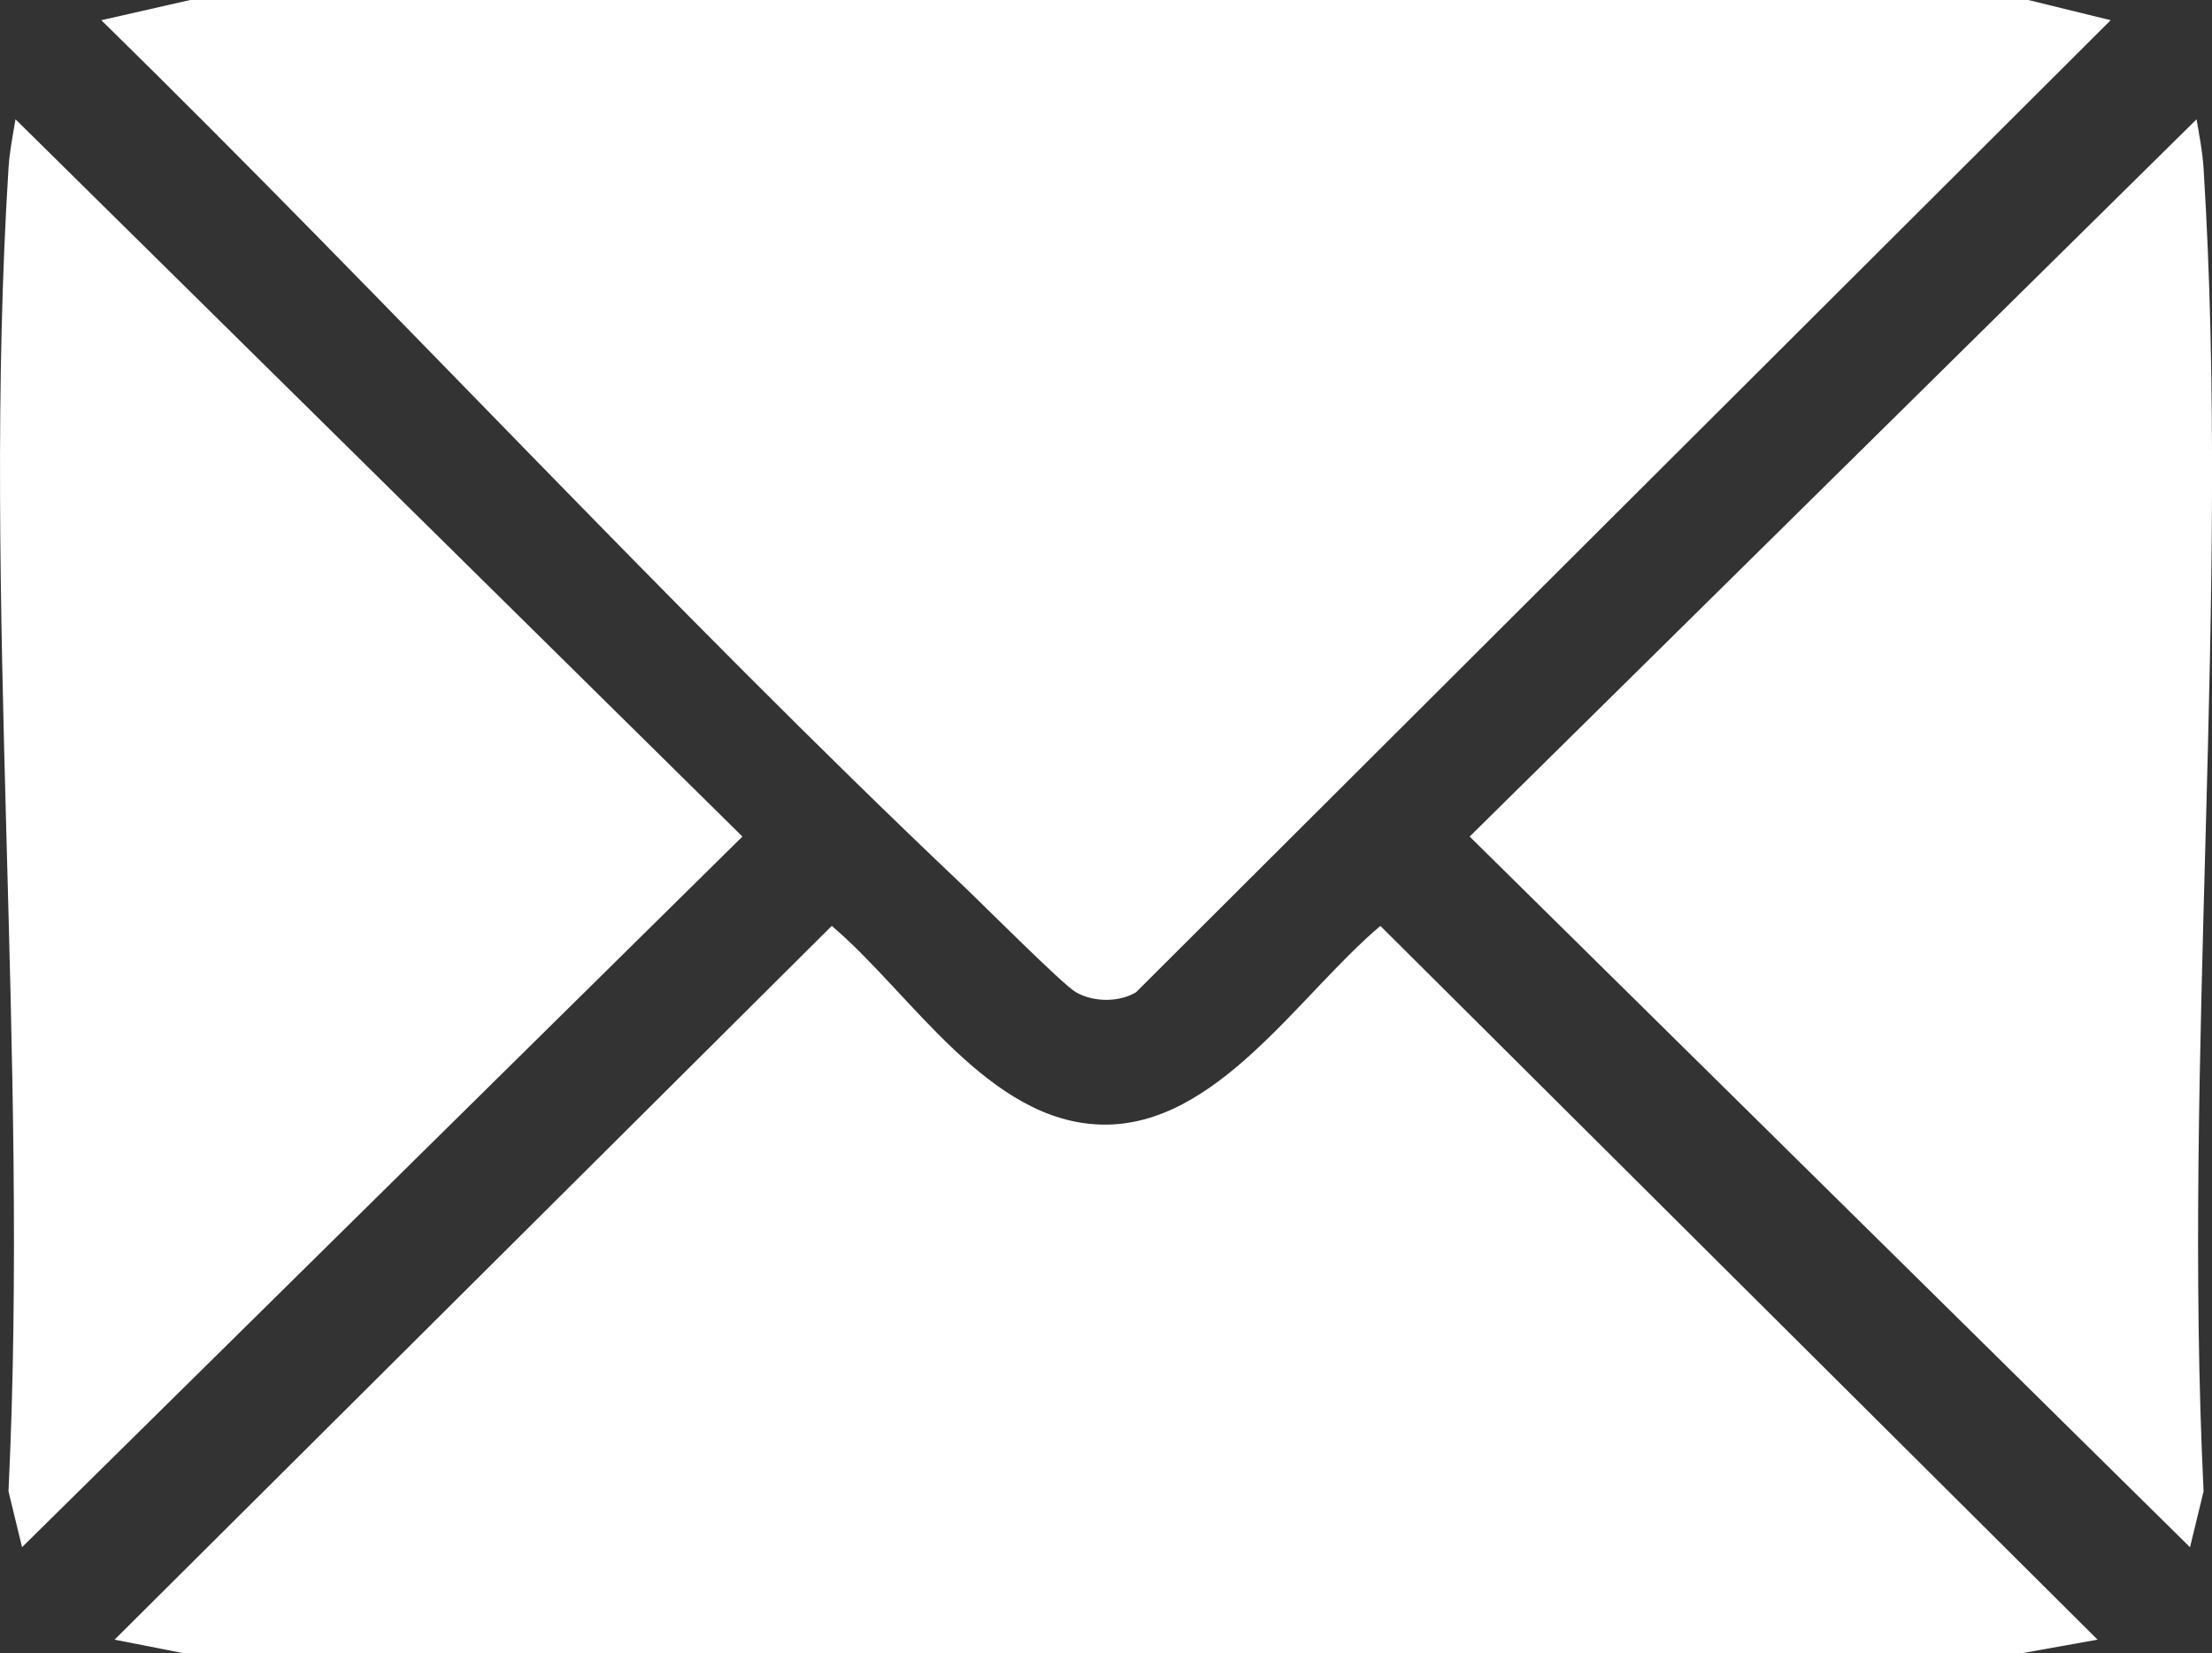
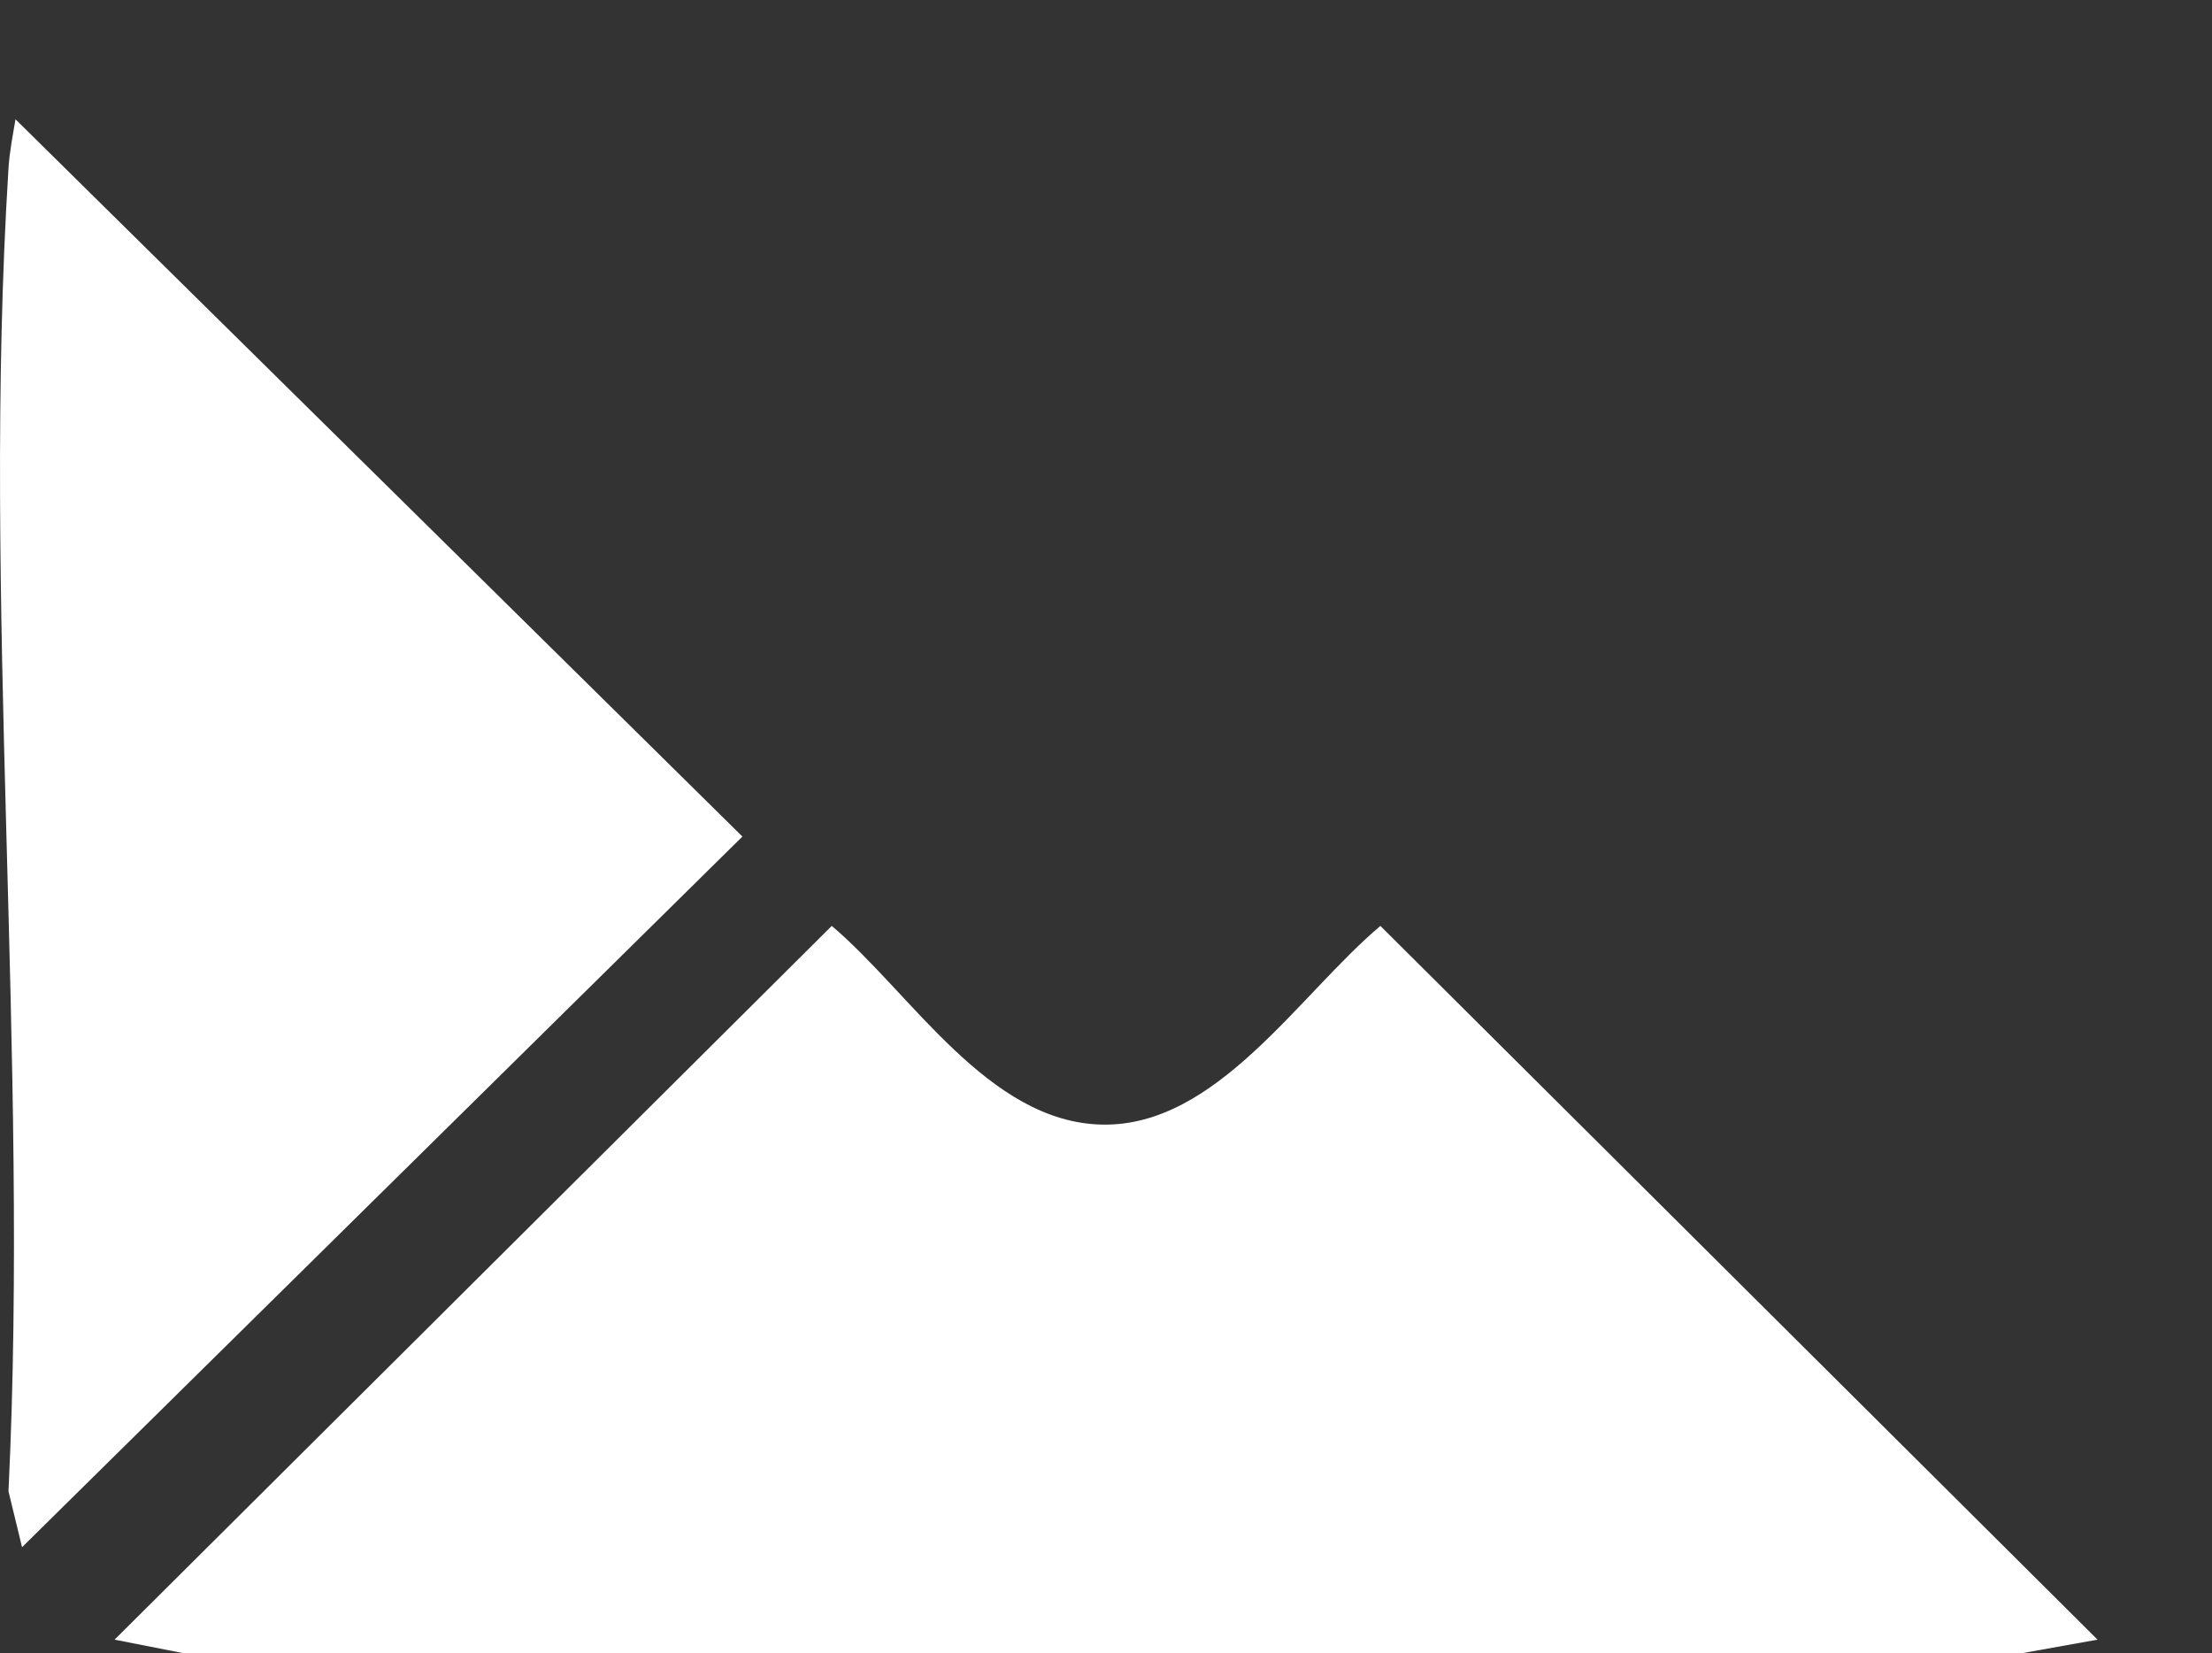
<svg xmlns="http://www.w3.org/2000/svg" id="Laag_1" data-name="Laag 1" viewBox="0 0 334 249.6">
  <rect x="0" y="0" width="334" height="249.6" fill="#333333" stroke="none" />
-   <path d="M318.7,3.05l-147.16,146.75c-2.59,1.57-6.46,1.51-9.09,0-1.98-1.14-13.98-13.19-16.94-16C100.93,91.56,59.18,46.03,15.3,3.05L28.72,0h277.54l12.44,3.05Z" fill="#fff" />
  <path d="M316.71,247.55l-11.43,2.05H27.74l-10.44-2.05,108.29-107.76c11.97,10.1,23.66,29.73,40.91,30s29.56-19.54,41.93-30l108.29,107.76h-.01Z" fill="#fff" />
  <path d="M3.33,233.59l-2.05-8.44C4.45,159.69-2.79,90.47,1.28,25.45c.16-2.56.64-4.94,1.06-7.44l109.76,108.29L3.33,233.59Z" fill="#fff" />
-   <path d="M330.67,233.59l-108.76-107.29,109.76-108.29c.42,2.5.9,4.87,1.06,7.44,4.07,65.02-3.18,134.24,0,199.7l-2.05,8.44h-.01Z" fill="#fff" />
</svg>